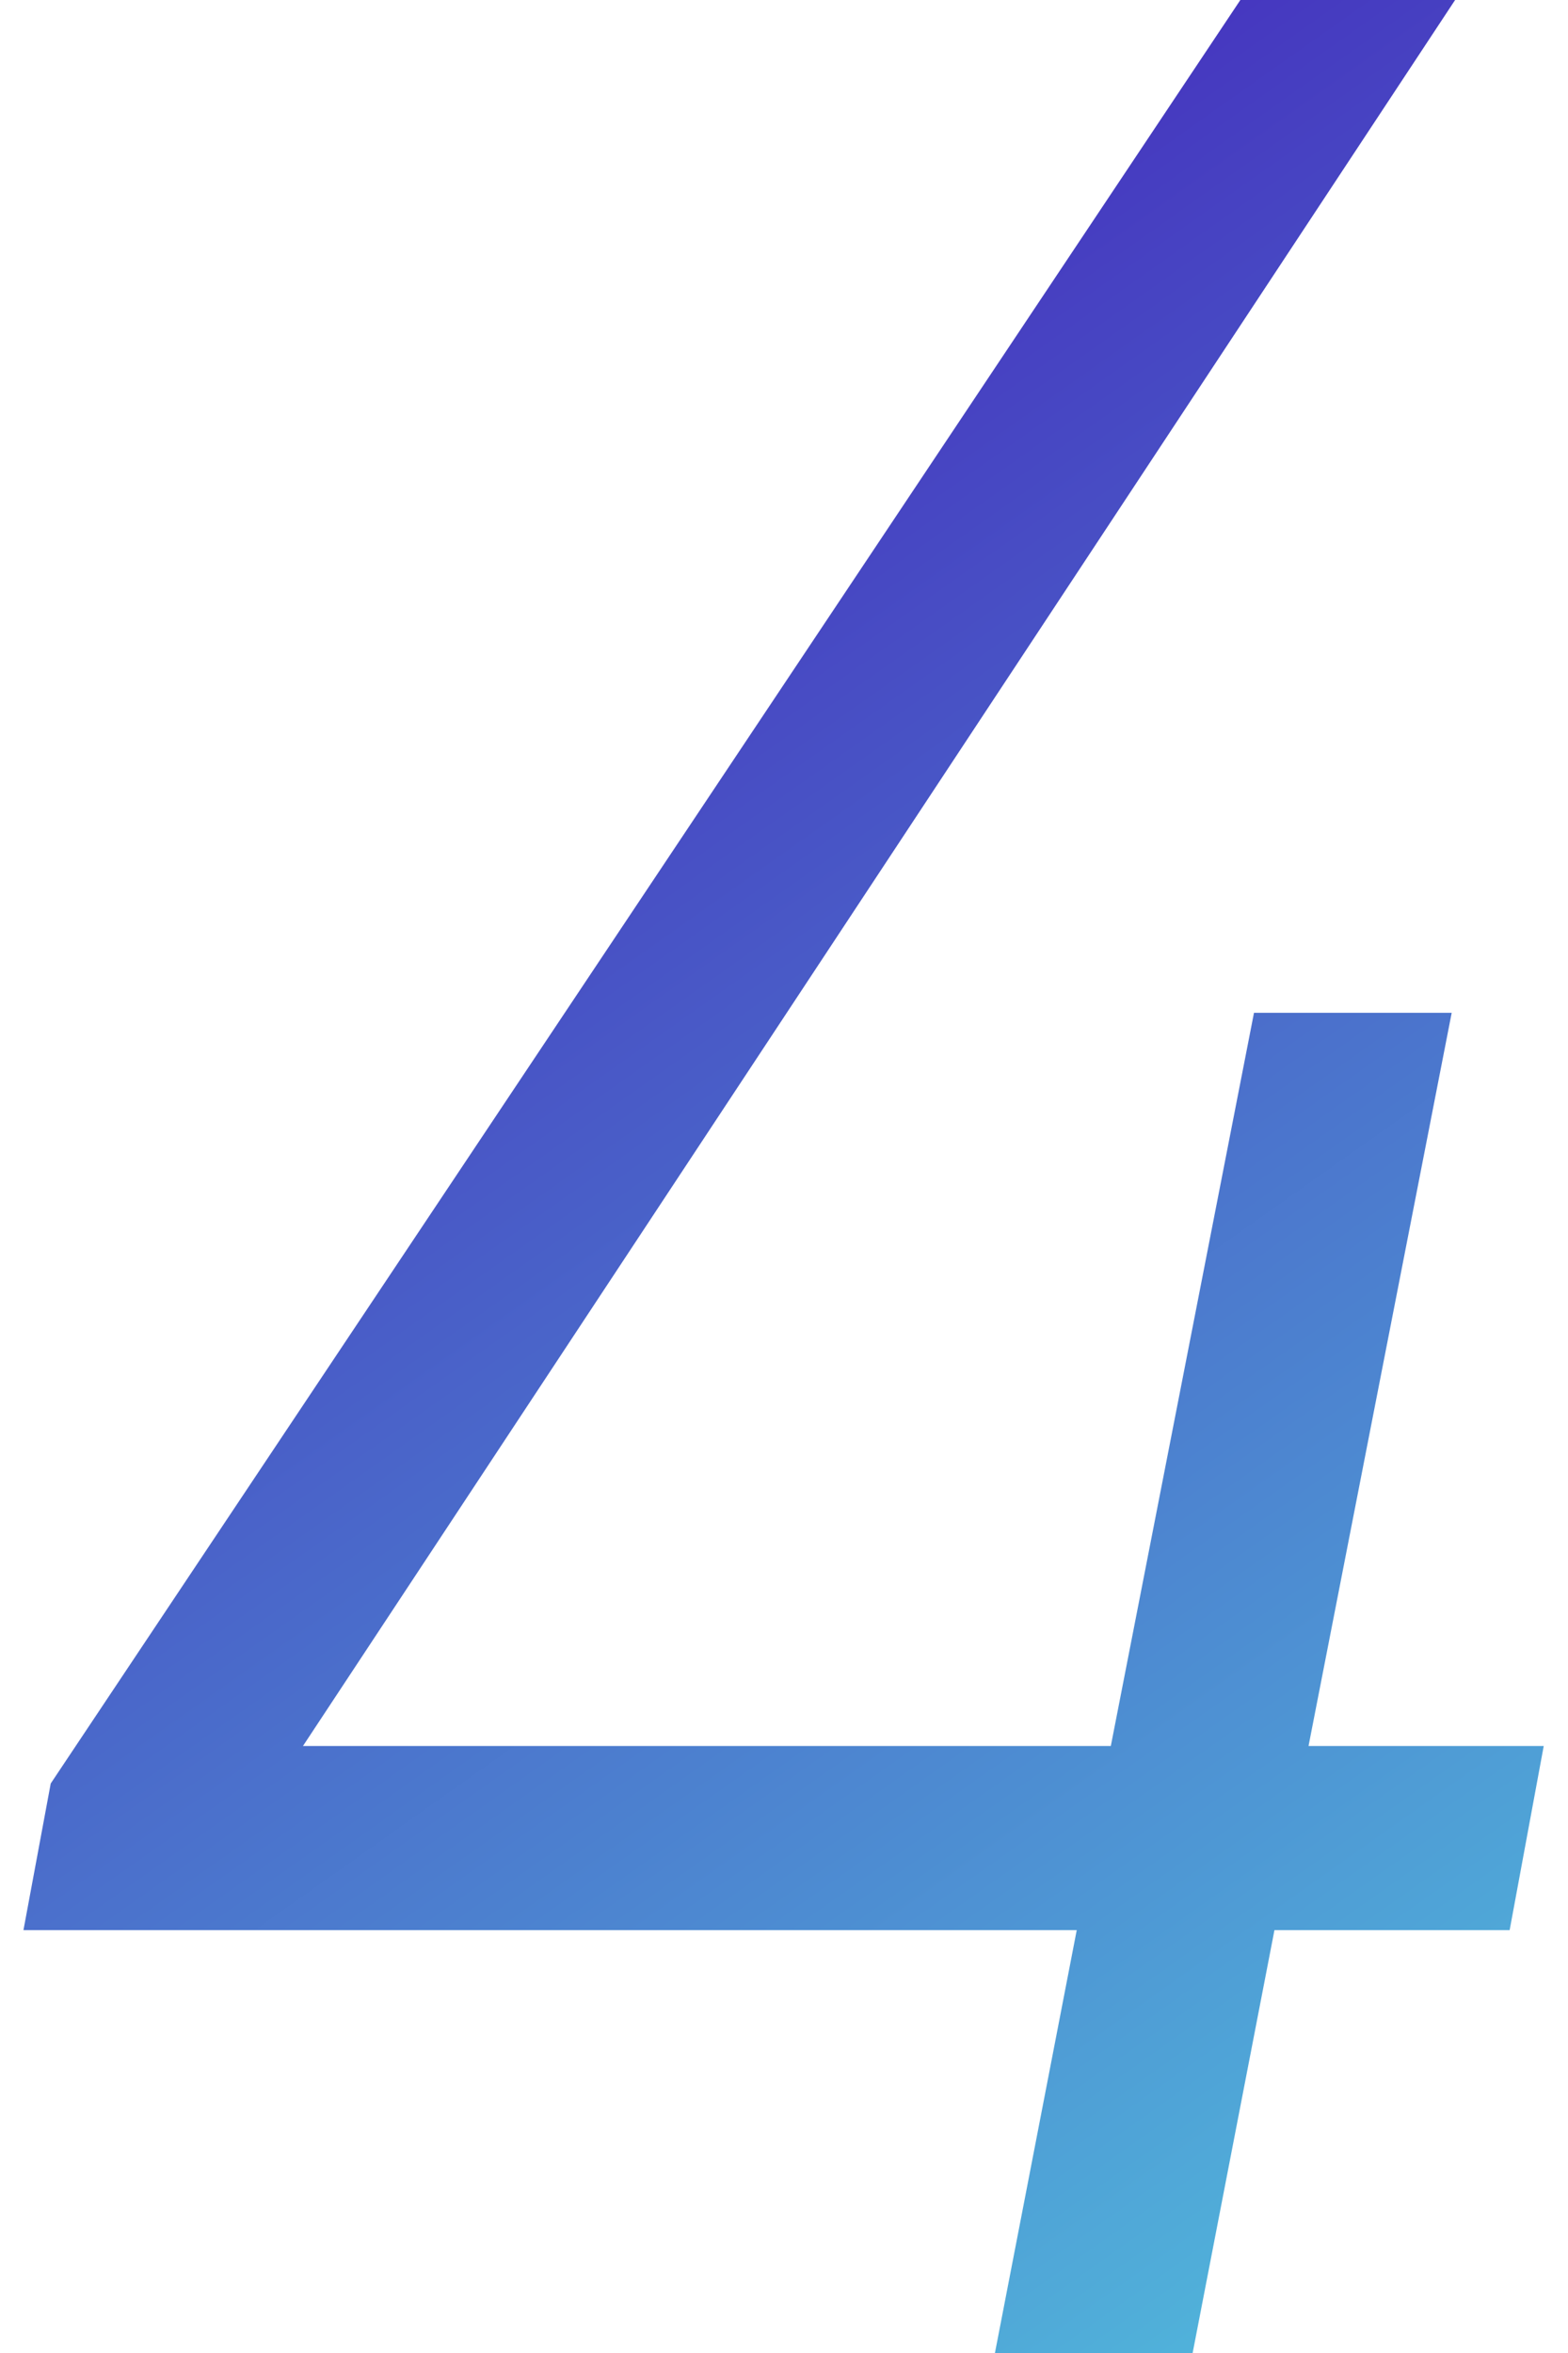
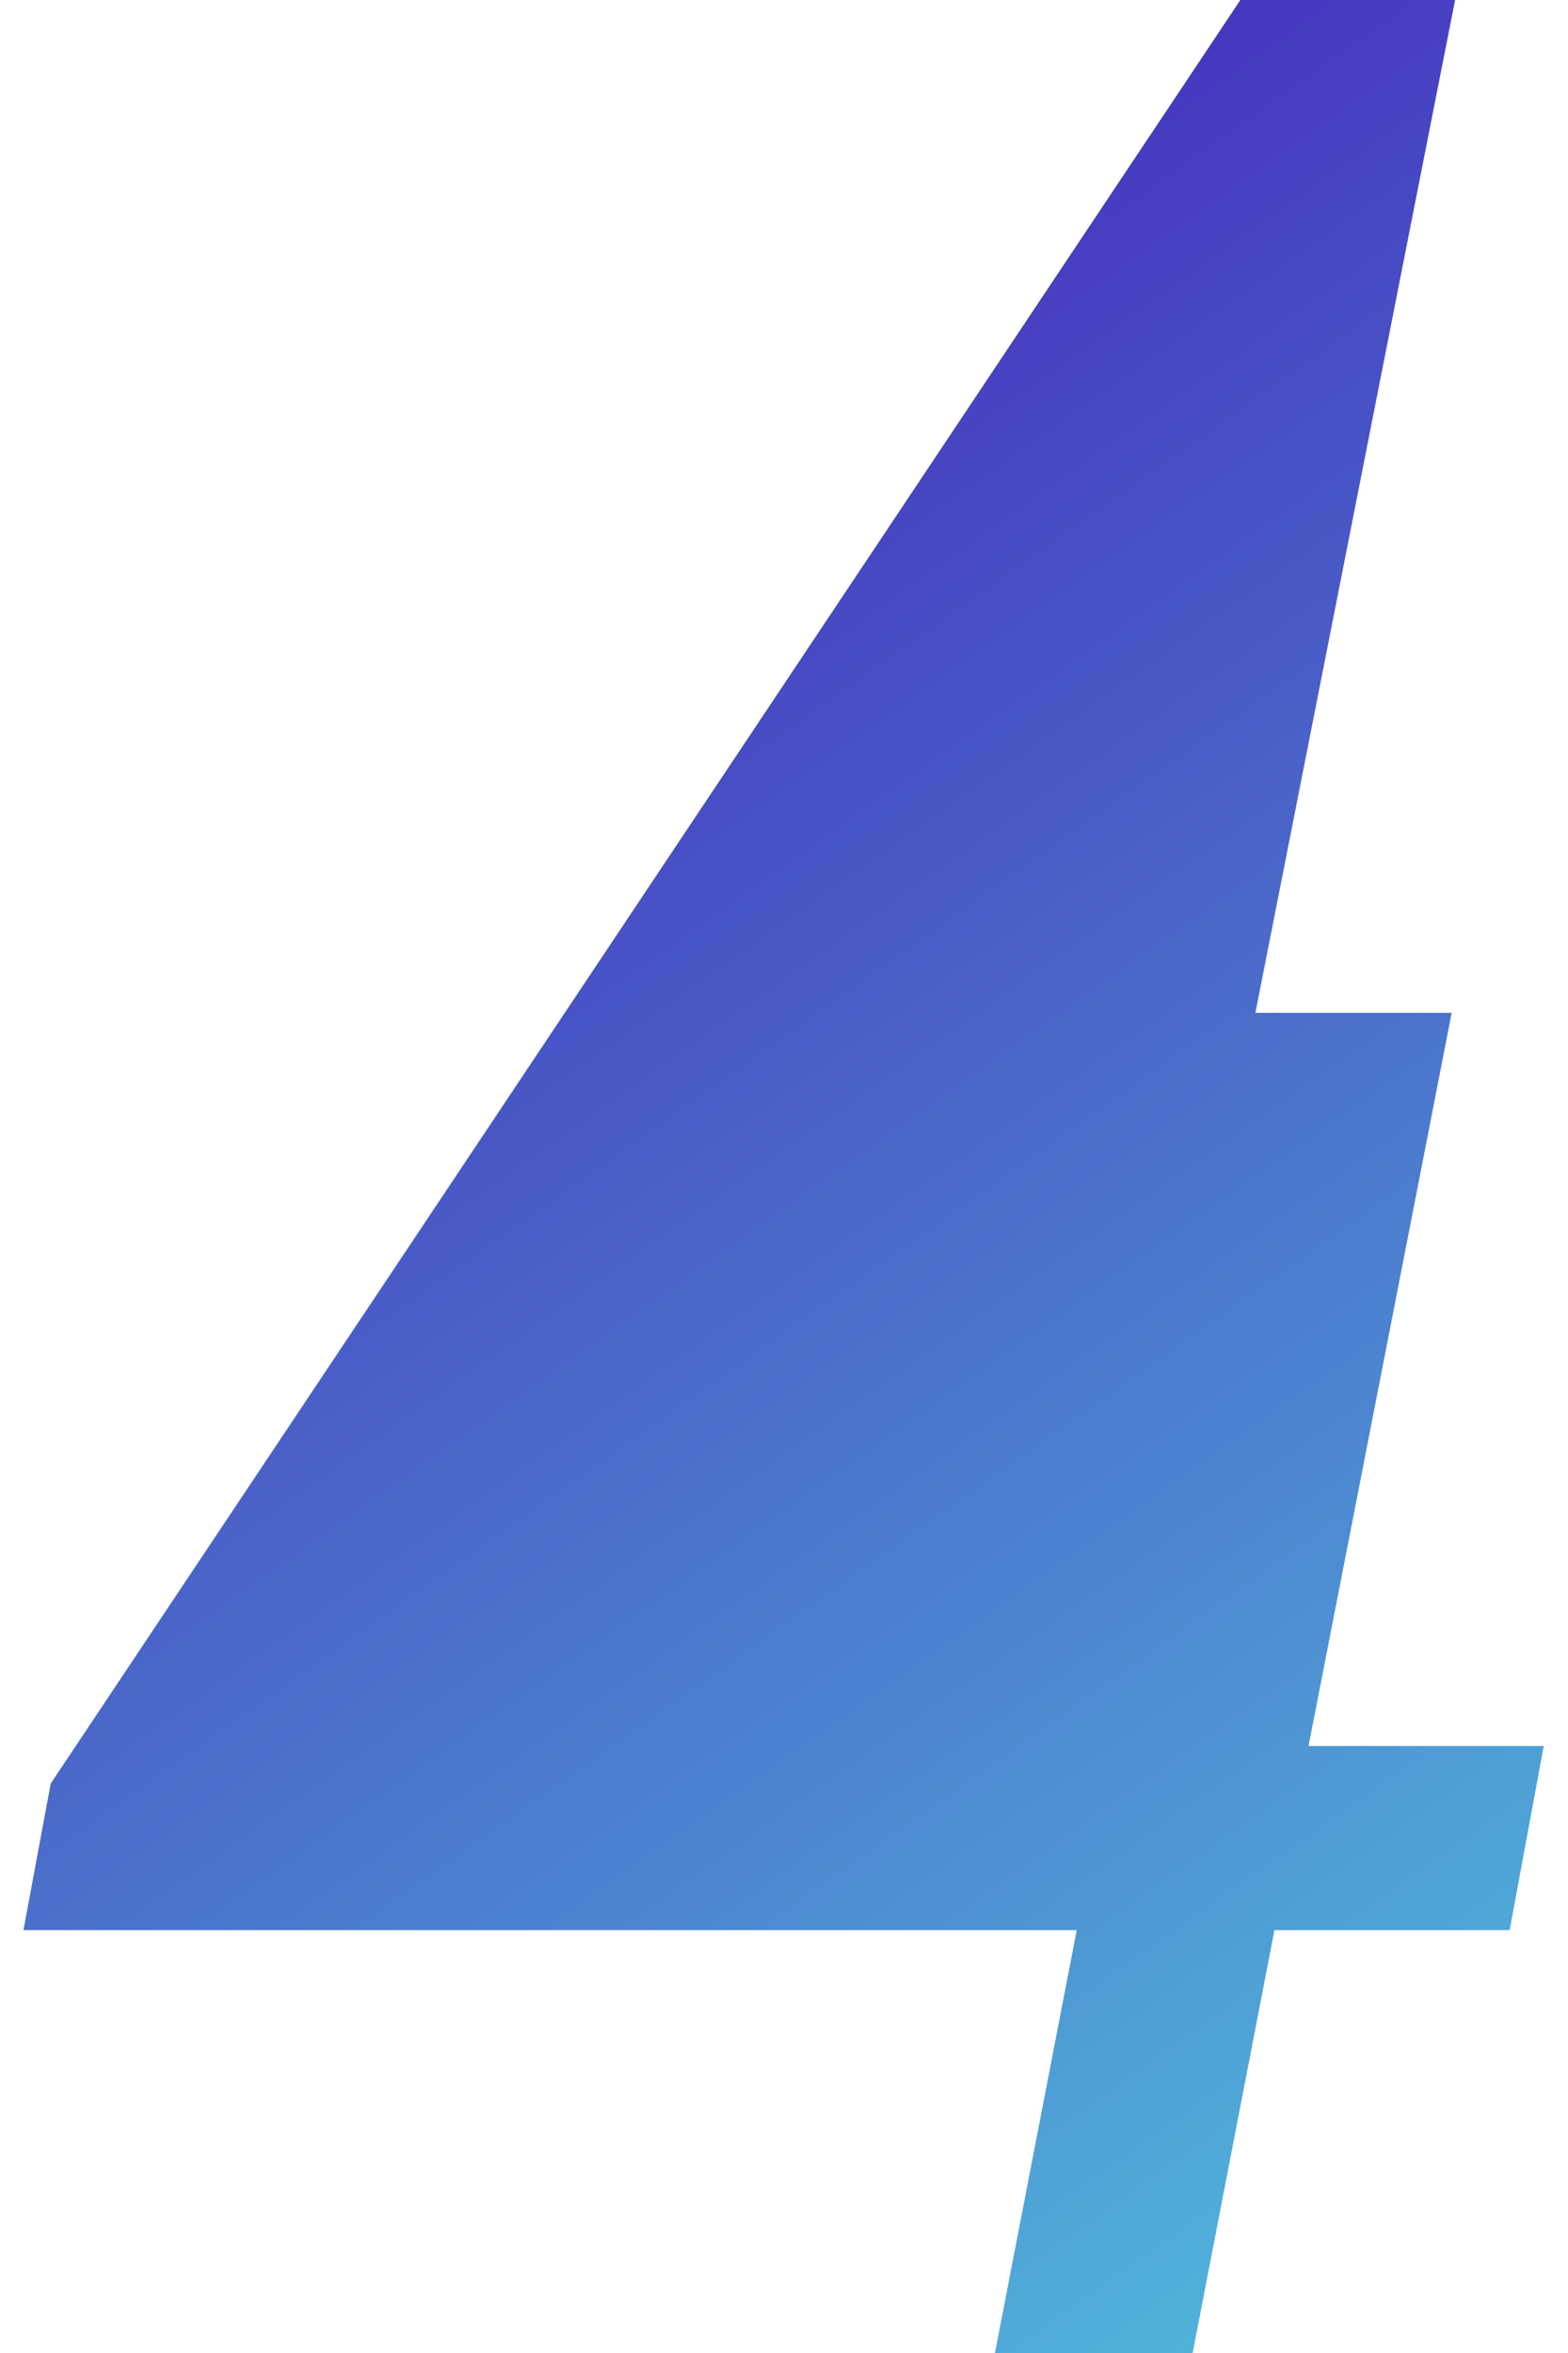
<svg xmlns="http://www.w3.org/2000/svg" width="46" height="69" viewBox="0 0 46 69" fill="none">
-   <path d="M36.388 0L1.488 52.3L0.688 56.6H31.588L29.188 69H34.988L37.388 56.6H44.288L45.288 51.2H38.388L42.588 29.7H36.788L32.588 51.2H8.888L42.688 0H36.388Z" fill="url(#paint0_linear_6430_9509)" />
+   <path d="M36.388 0L1.488 52.3L0.688 56.6H31.588L29.188 69H34.988L37.388 56.6H44.288L45.288 51.2H38.388L42.588 29.7H36.788L32.588 51.2L42.688 0H36.388Z" fill="url(#paint0_linear_6430_9509)" />
  <defs>
    <linearGradient id="paint0_linear_6430_9509" x1="-5" y1="5" x2="52" y2="85.5" gradientUnits="userSpaceOnUse">
      <stop stop-color="#420CB6" />
      <stop offset="1" stop-color="#55E5E5" />
    </linearGradient>
  </defs>
</svg>